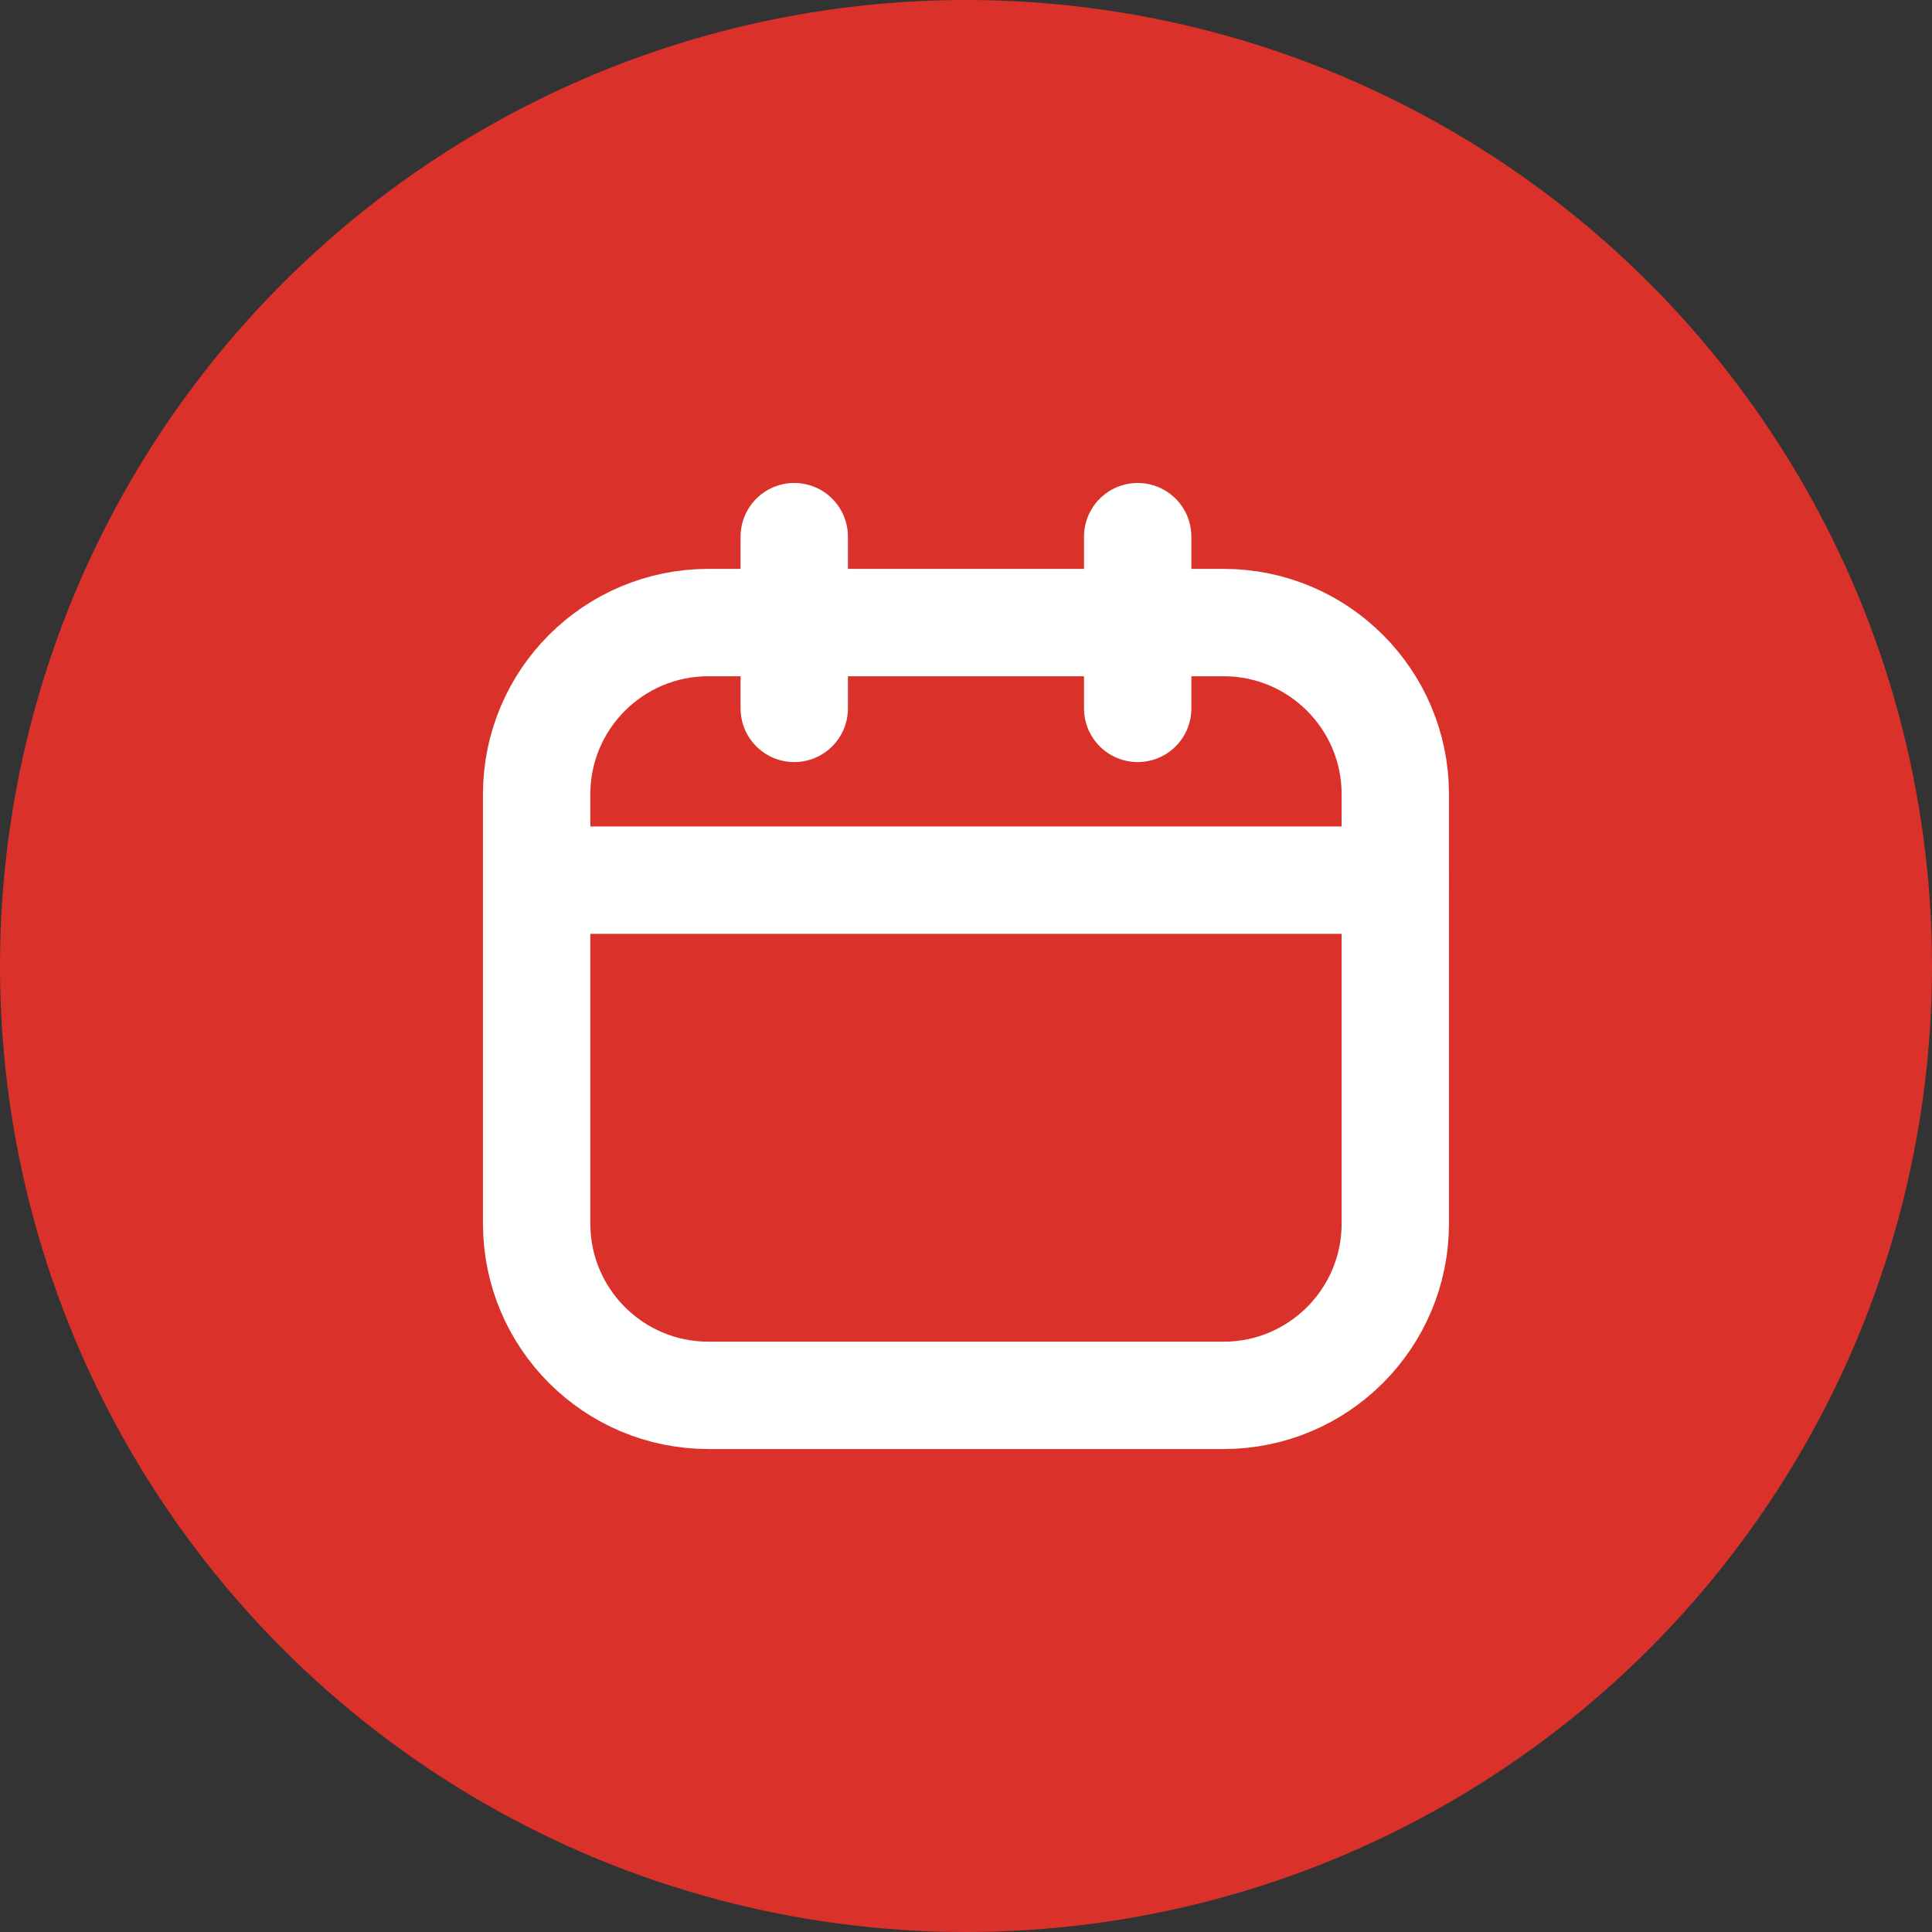
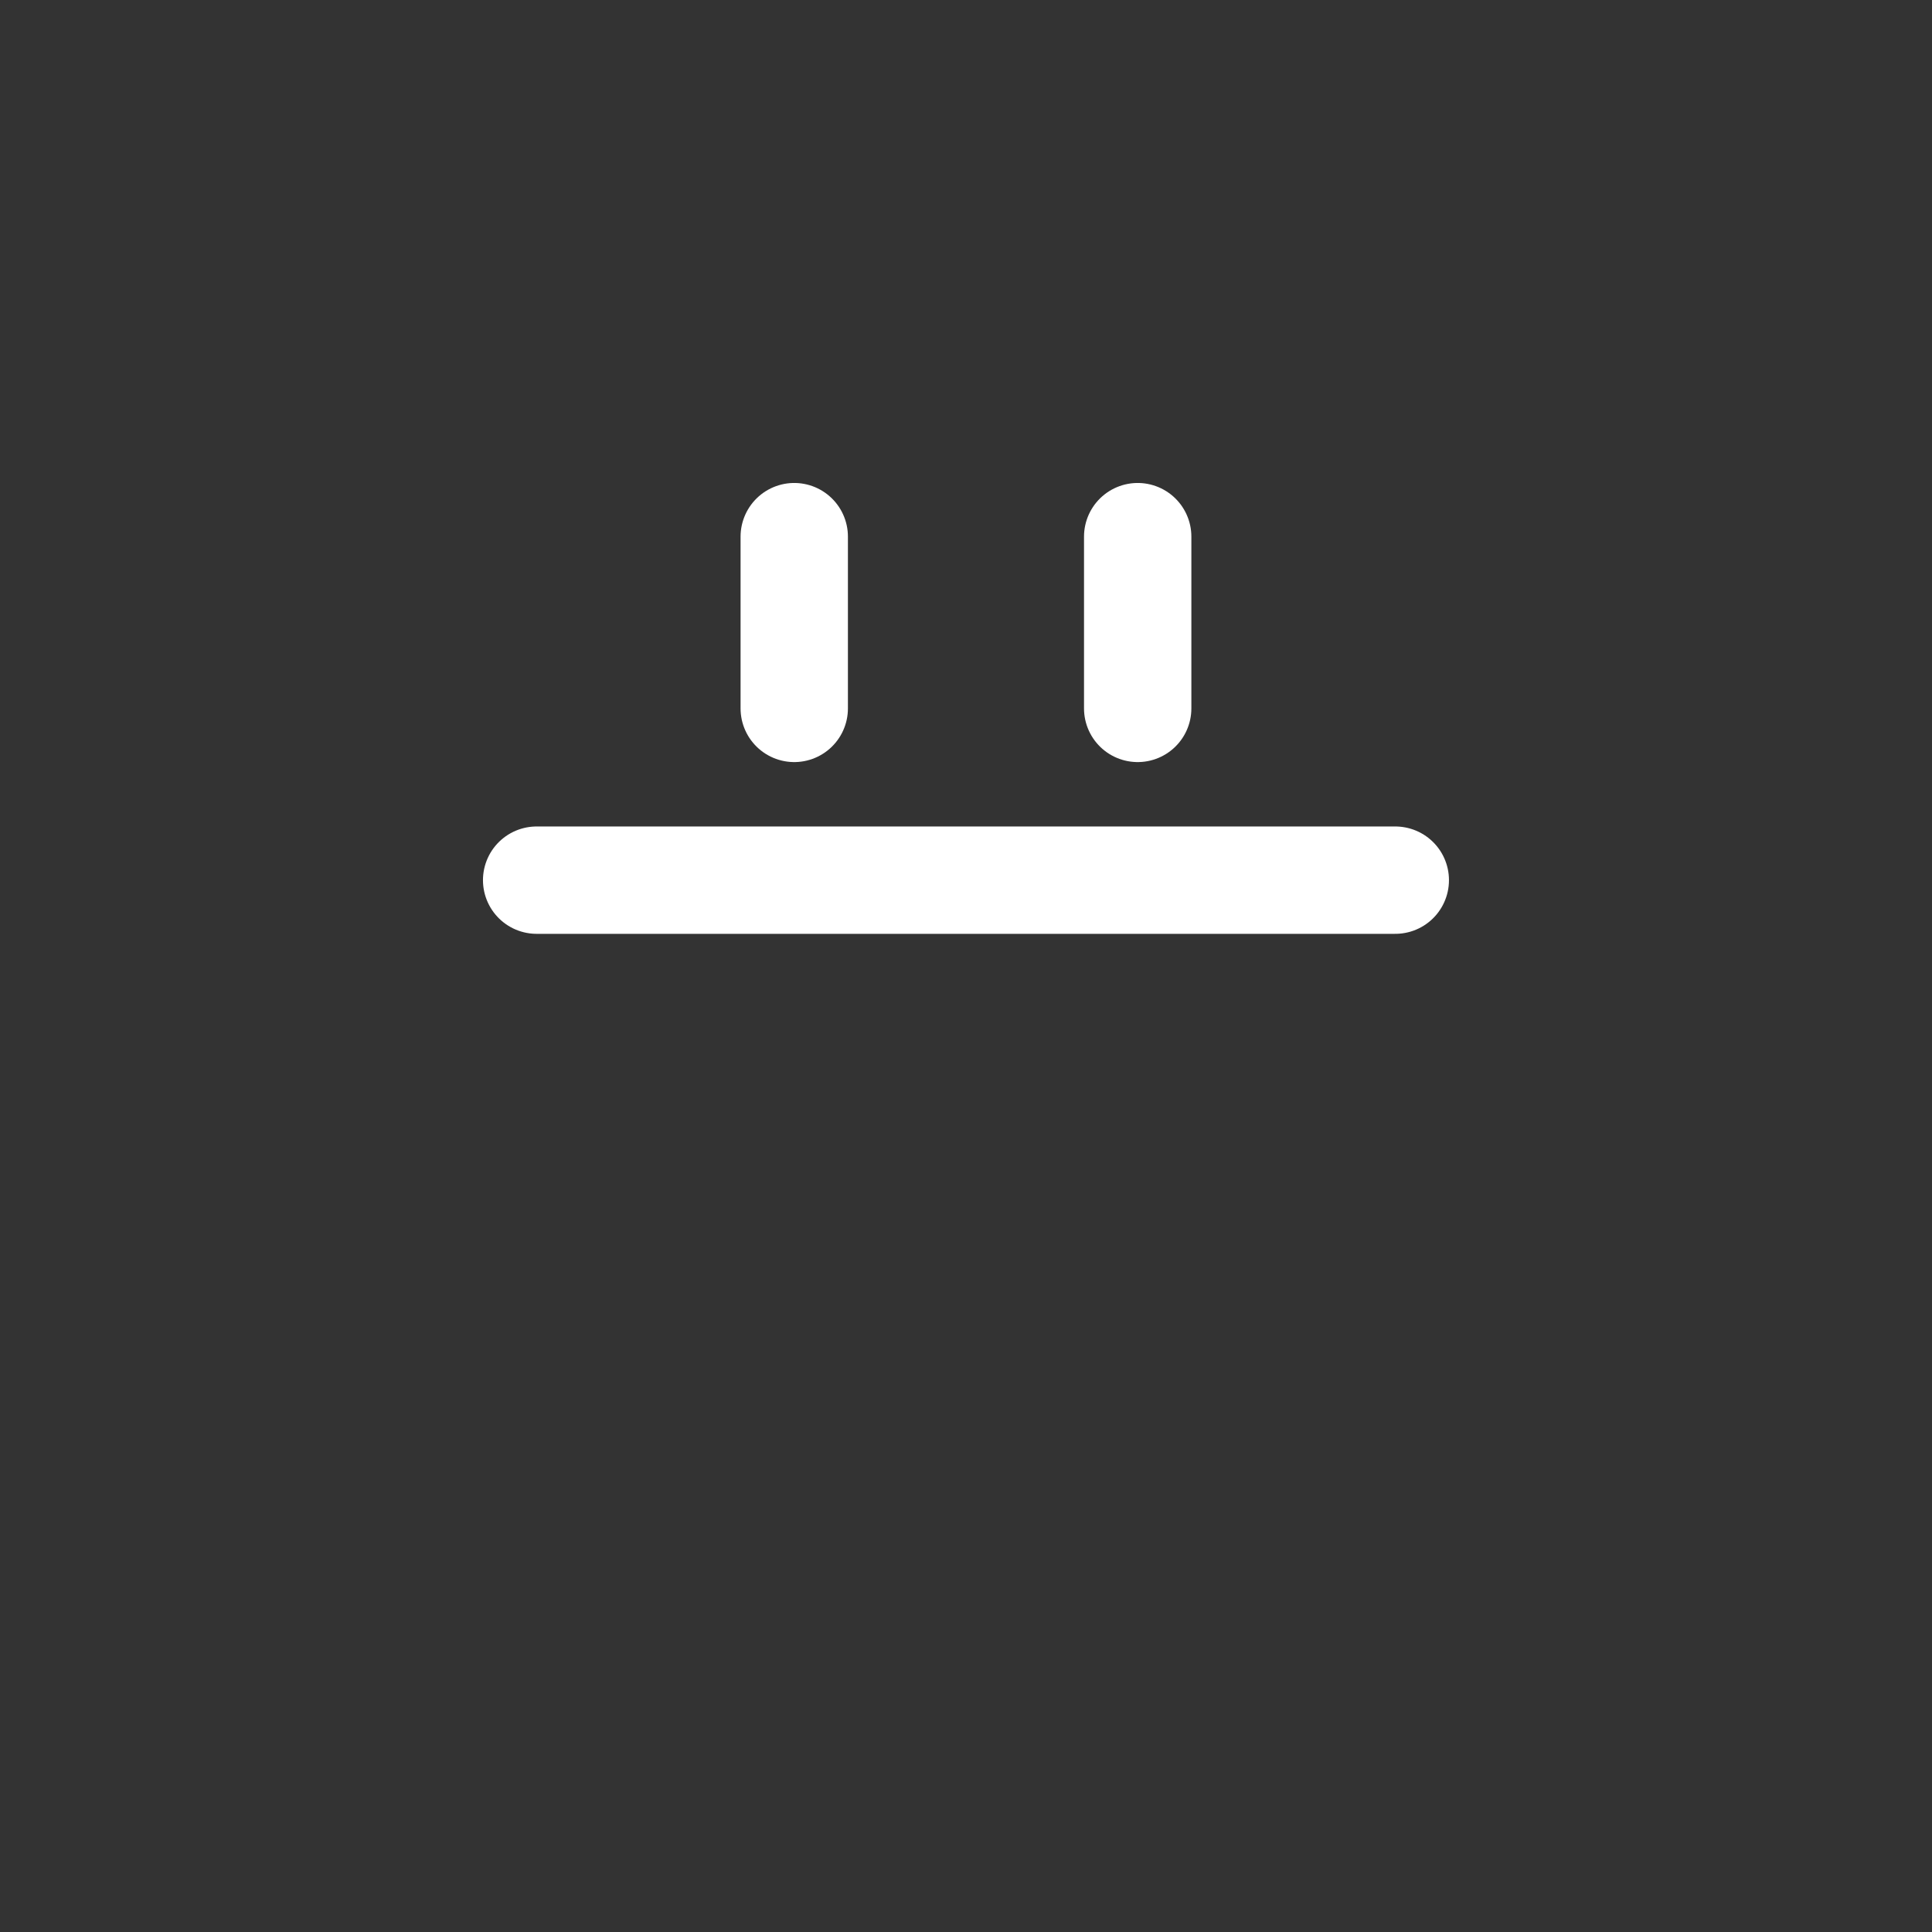
<svg xmlns="http://www.w3.org/2000/svg" width="30" height="30" viewBox="0 0 30 30" fill="none">
  <rect x="0" y="0" width="30" height="30" fill="#333333" stroke="none" />
-   <circle cx="15" cy="15" r="15" fill="#DA322A" />
-   <path d="M19 9.667H11C9.527 9.667 8.333 10.861 8.333 12.333V19C8.333 20.473 9.527 21.667 11 21.667H19C20.472 21.667 21.666 20.473 21.666 19V12.333C21.666 10.861 20.472 9.667 19 9.667Z" stroke="white" stroke-width="1.667" stroke-linecap="round" stroke-linejoin="round" />
  <path d="M12.333 8.333V11M17.666 8.333V11M8.333 13.667H21.666" stroke="white" stroke-width="1.667" stroke-linecap="round" stroke-linejoin="round" />
</svg>